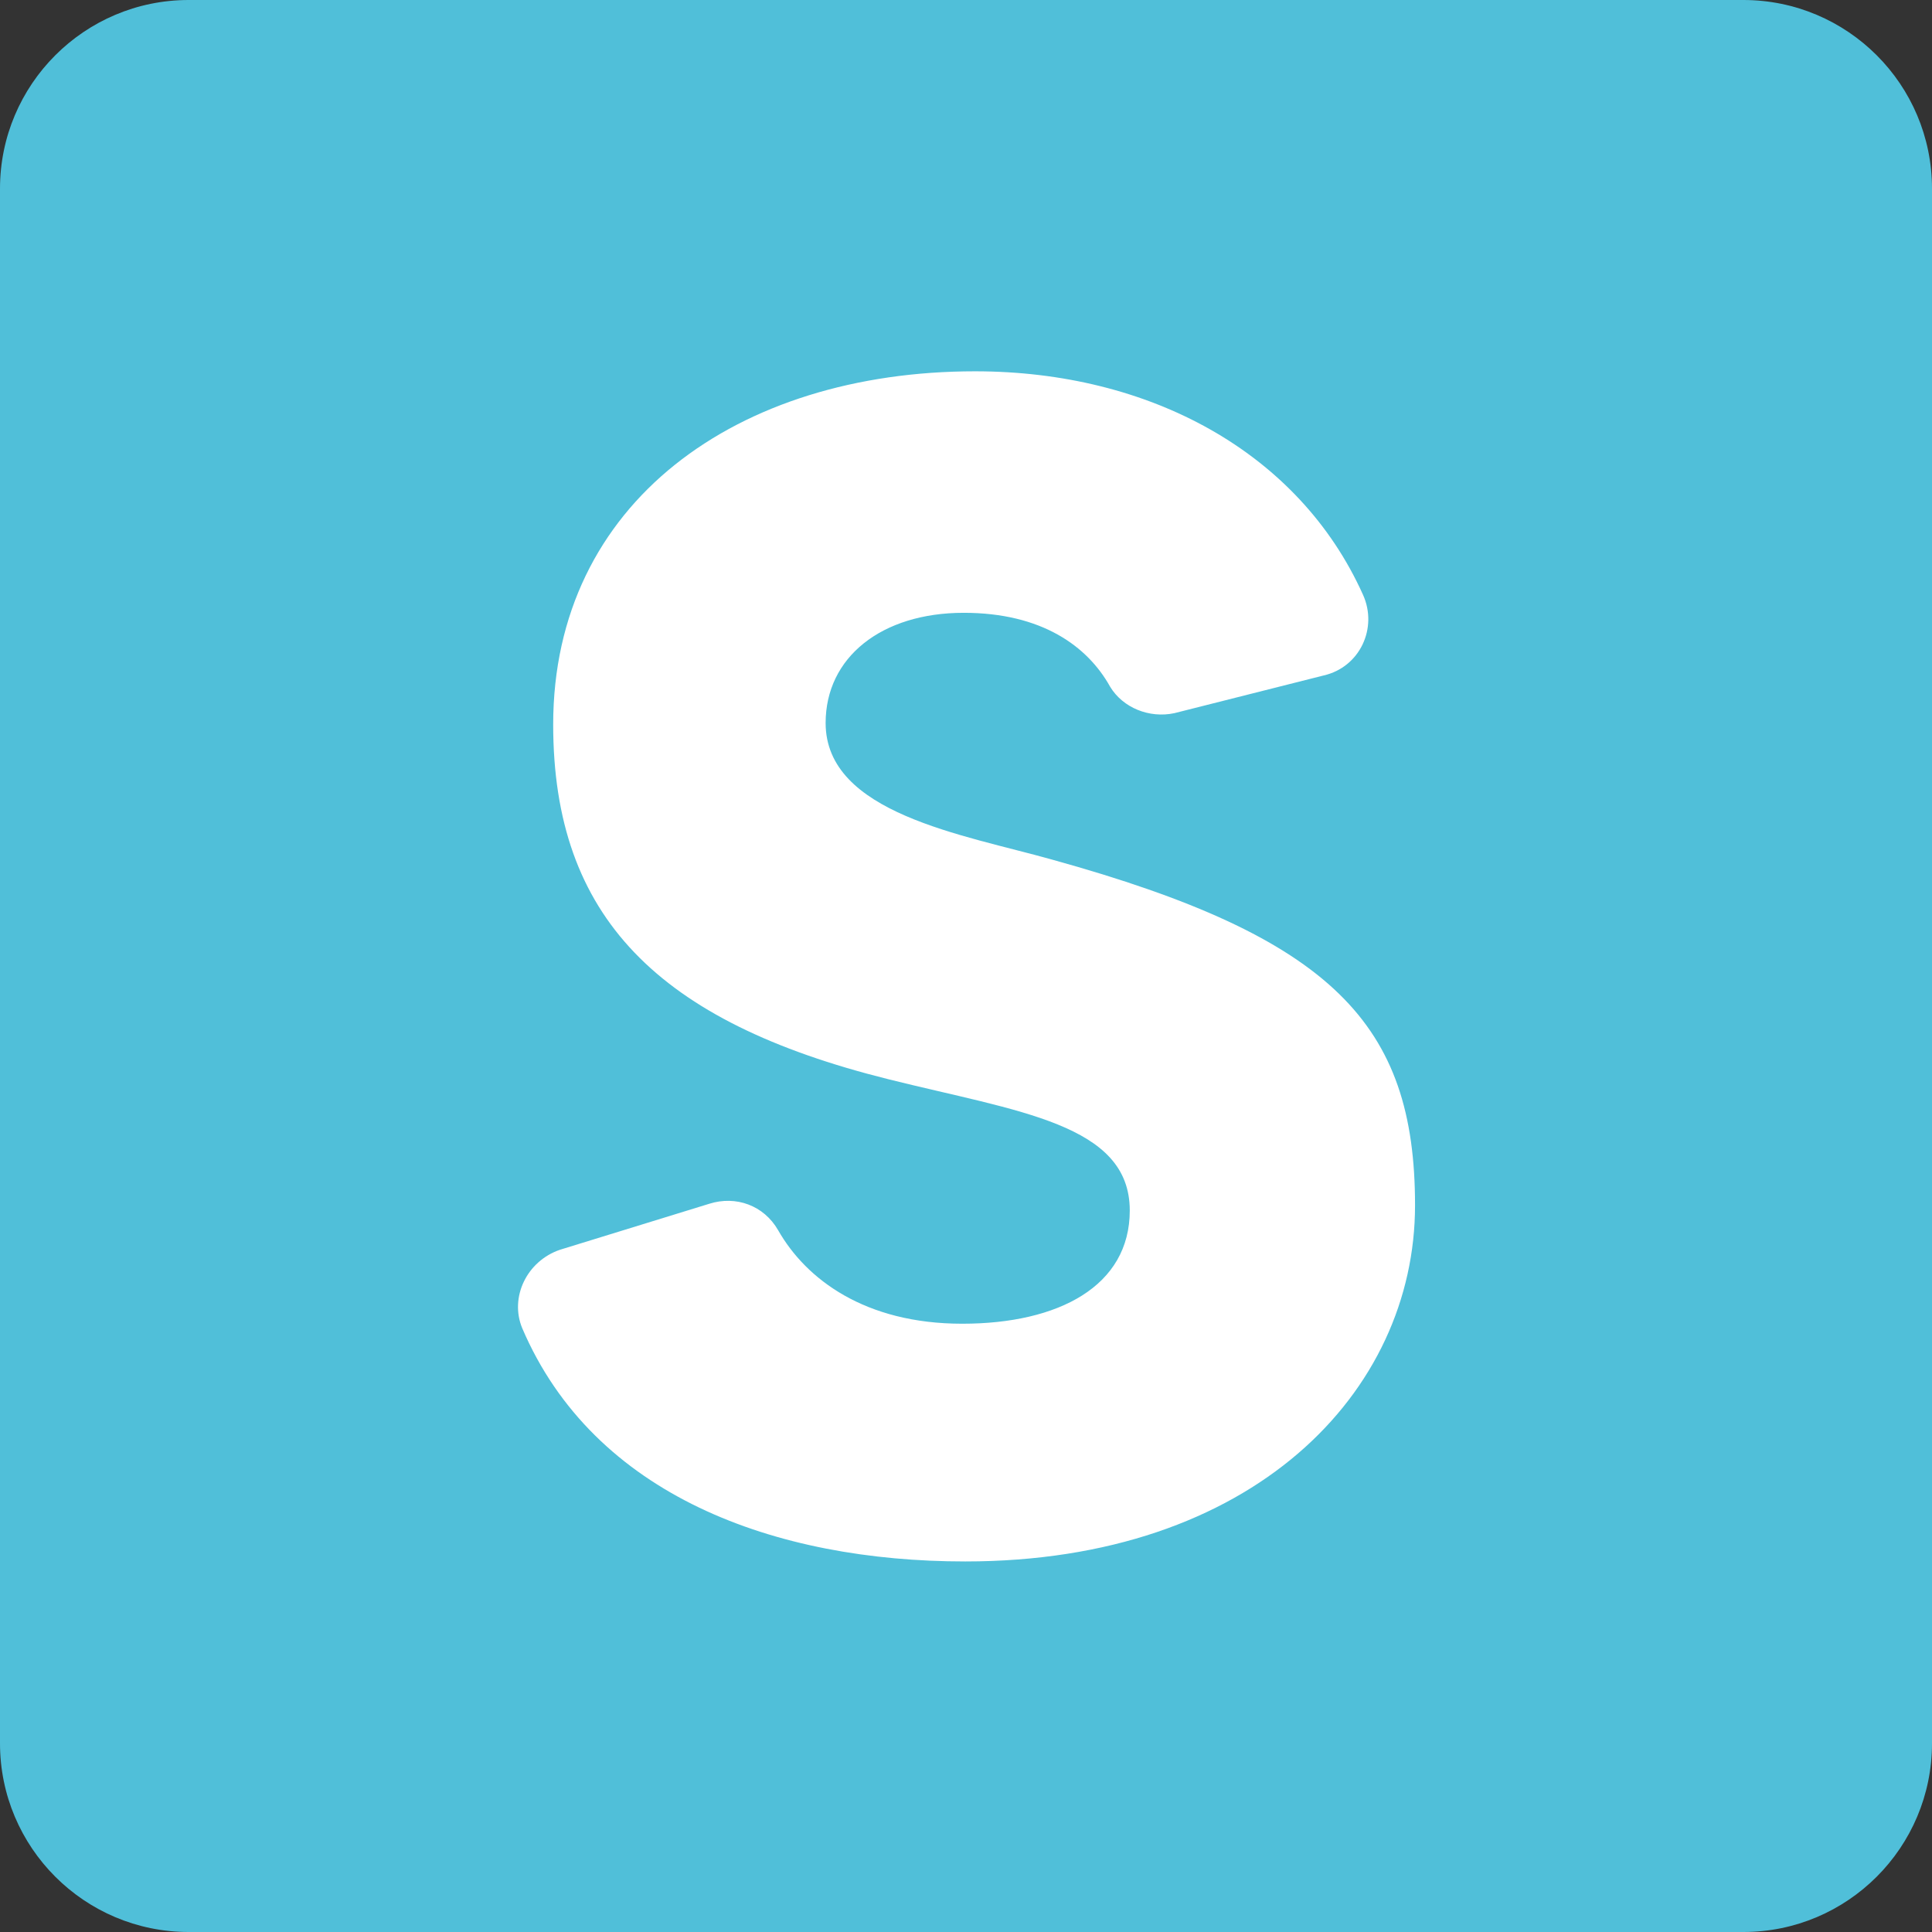
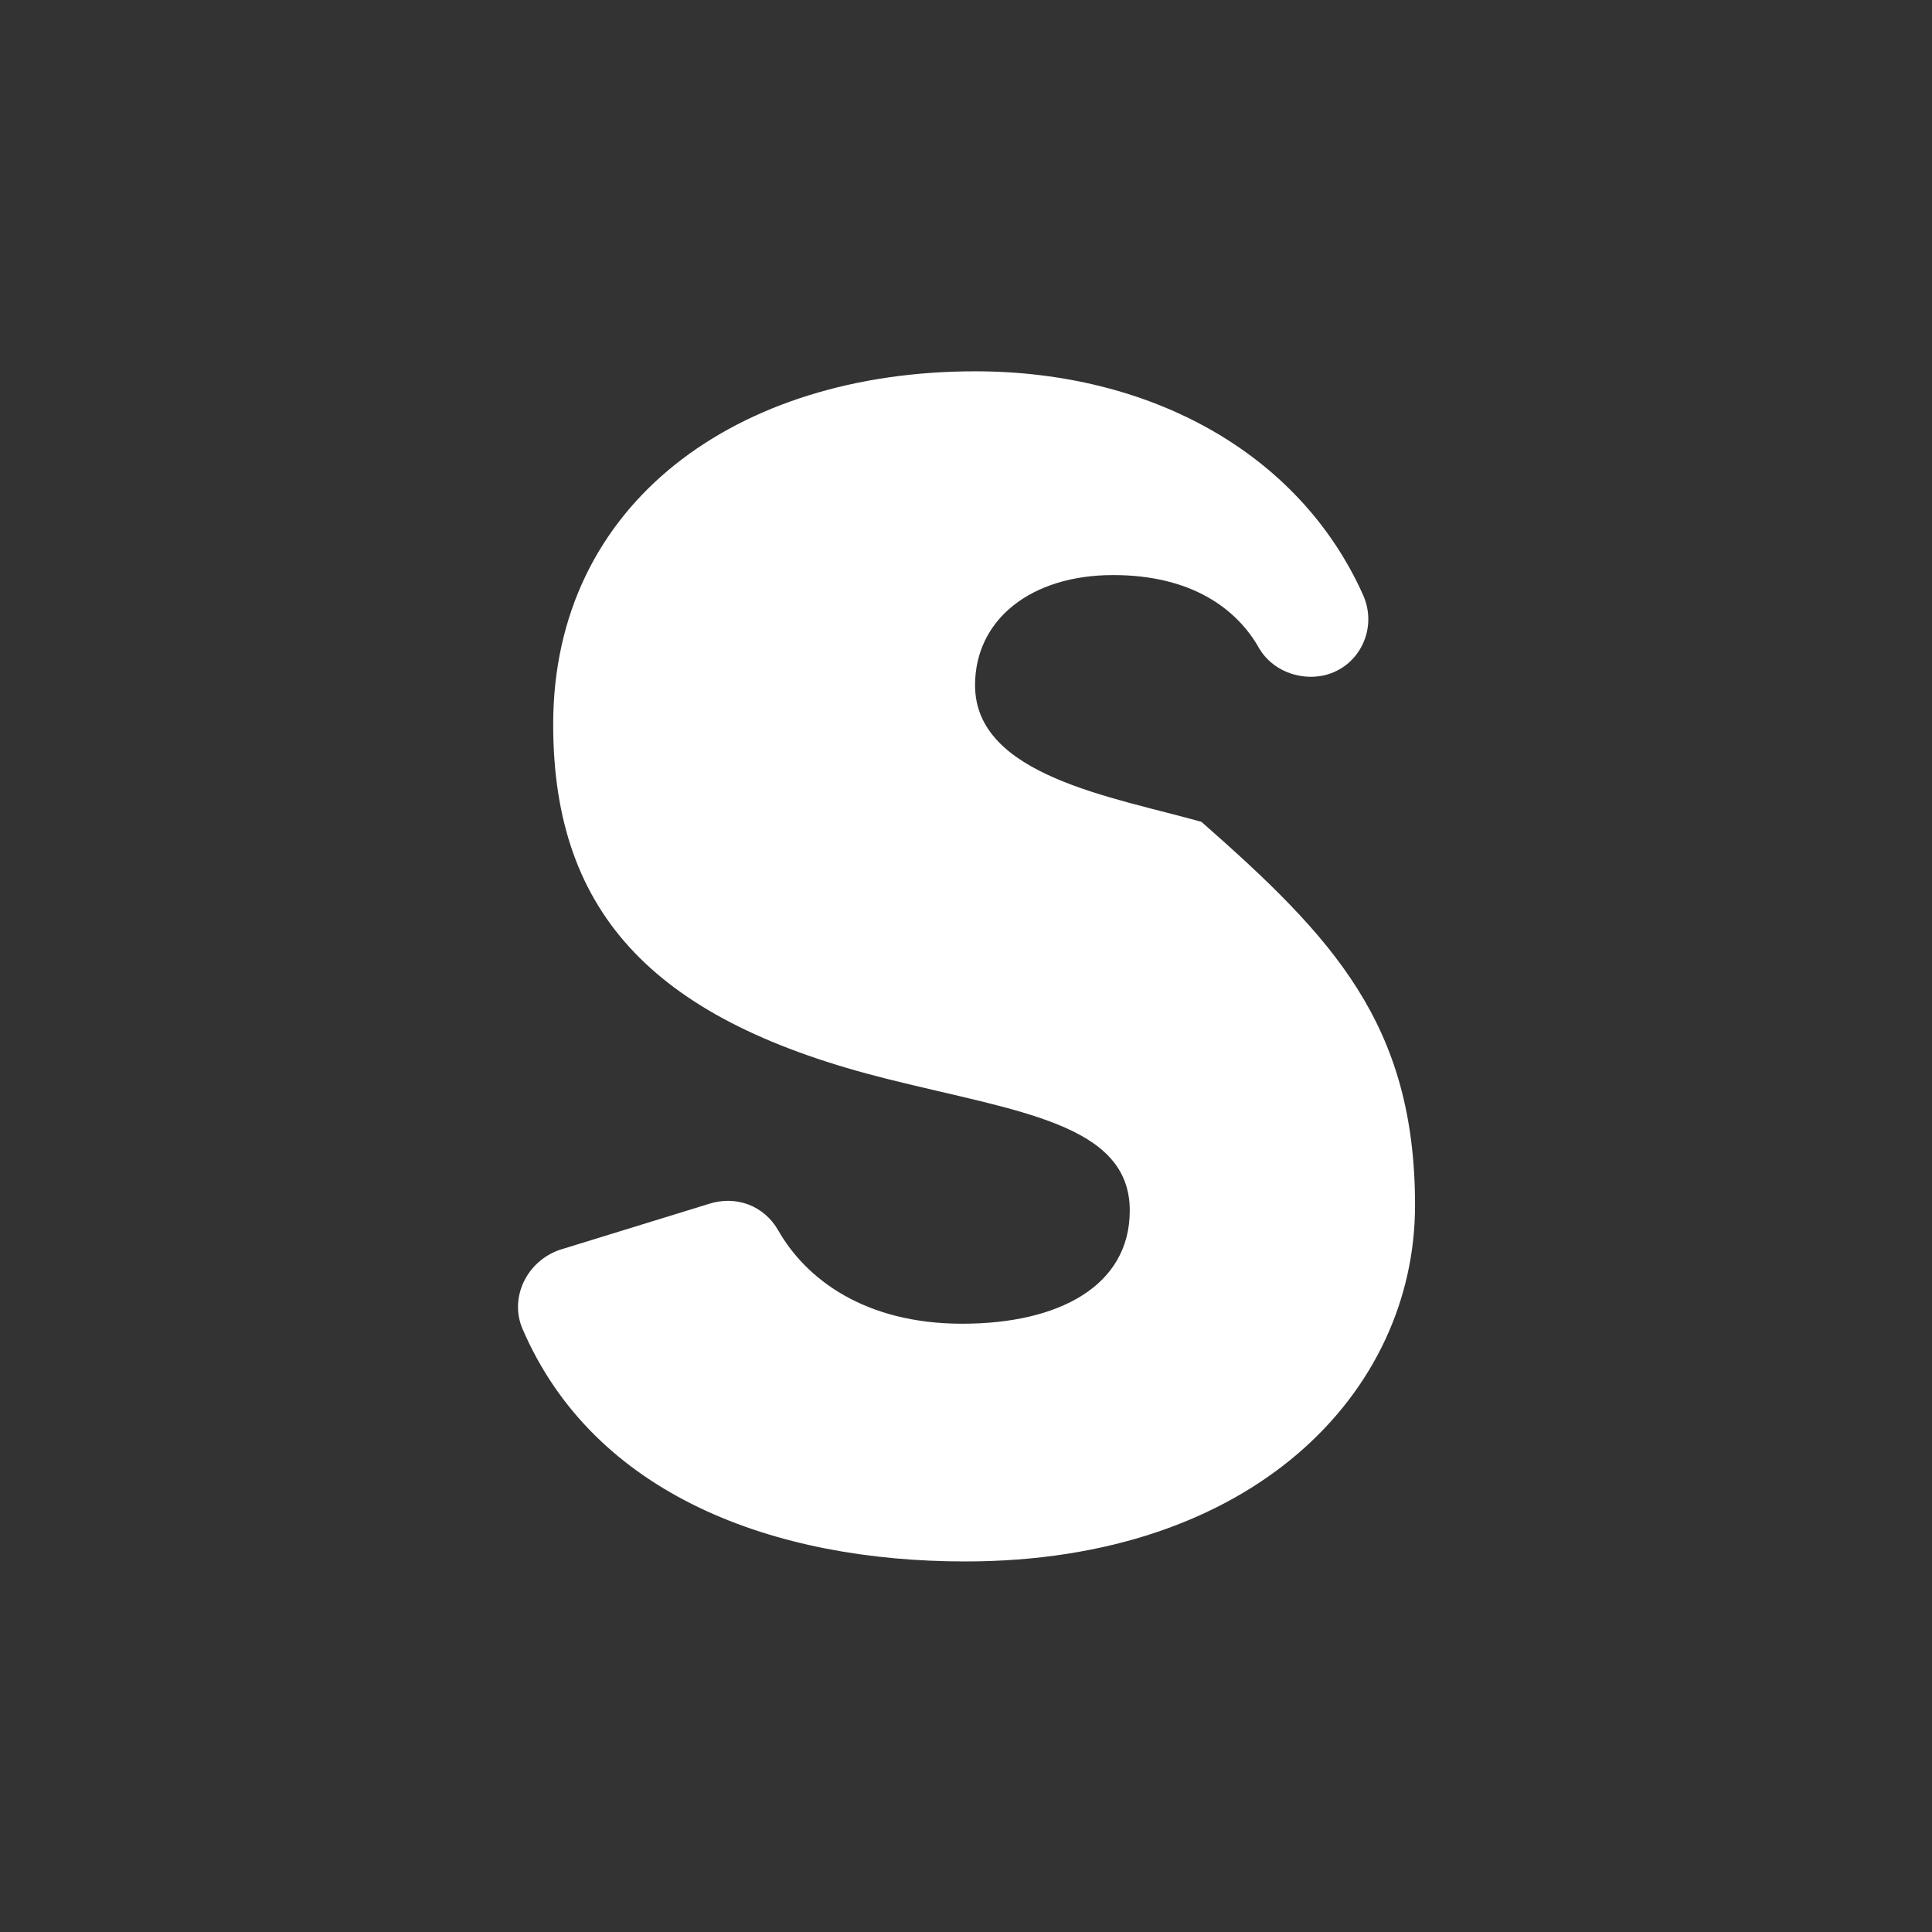
<svg xmlns="http://www.w3.org/2000/svg" version="1.1" id="レイヤー_1" x="0px" y="0px" viewBox="0 0 256 256" style="enable-background:new 0 0 256 256;" xml:space="preserve">
  <rect x="0" y="0" width="256" height="256" fill="#333333" stroke="none" />
  <style type="text/css">
	.st0{fill:#50BFD9;}
	.st1{fill:#FFFFFF;}
</style>
-   <path class="st0" d="M231,256H25c-13.8,0-25-11.2-25-25V25C0,11.2,11.2,0,25,0h206c13.8,0,25,11.2,25,25v206  C256,244.8,244.8,256,231,256z" />
-   <path class="st1" d="M187.5,159.7c0,24.8-21.5,47.2-59.6,47.2c-25.2,0-49.2-8.7-58.7-30.9c-1.7-4.1,0.6-8.9,5-10.4l19.8-6.1  c3.5-1.1,7.2,0.2,9.1,3.5c3.7,6.5,11.5,12.4,24.4,12.4c12.8,0,22.2-5,22.2-15c0-11.5-14.8-13.1-32-17.4c-30.5-7.6-44.4-21.5-44.4-47  c0-29.4,24.4-46.8,55.9-46.8c23.1,0,42.9,10.7,51.4,29.6c2,4.4-0.4,9.6-5.2,10.7l-19.8,5c-3.3,0.7-6.8-0.7-8.5-3.5  c-3-5.4-9.1-9.8-19.4-9.8c-10.9,0-18.3,5.9-18.3,14.6c0,12,18.3,14.8,30,18.1C176.6,124.2,187.5,135.7,187.5,159.7z" />
+   <path class="st1" d="M187.5,159.7c0,24.8-21.5,47.2-59.6,47.2c-25.2,0-49.2-8.7-58.7-30.9c-1.7-4.1,0.6-8.9,5-10.4l19.8-6.1  c3.5-1.1,7.2,0.2,9.1,3.5c3.7,6.5,11.5,12.4,24.4,12.4c12.8,0,22.2-5,22.2-15c0-11.5-14.8-13.1-32-17.4c-30.5-7.6-44.4-21.5-44.4-47  c0-29.4,24.4-46.8,55.9-46.8c23.1,0,42.9,10.7,51.4,29.6c2,4.4-0.4,9.6-5.2,10.7c-3.3,0.7-6.8-0.7-8.5-3.5  c-3-5.4-9.1-9.8-19.4-9.8c-10.9,0-18.3,5.9-18.3,14.6c0,12,18.3,14.8,30,18.1C176.6,124.2,187.5,135.7,187.5,159.7z" />
</svg>